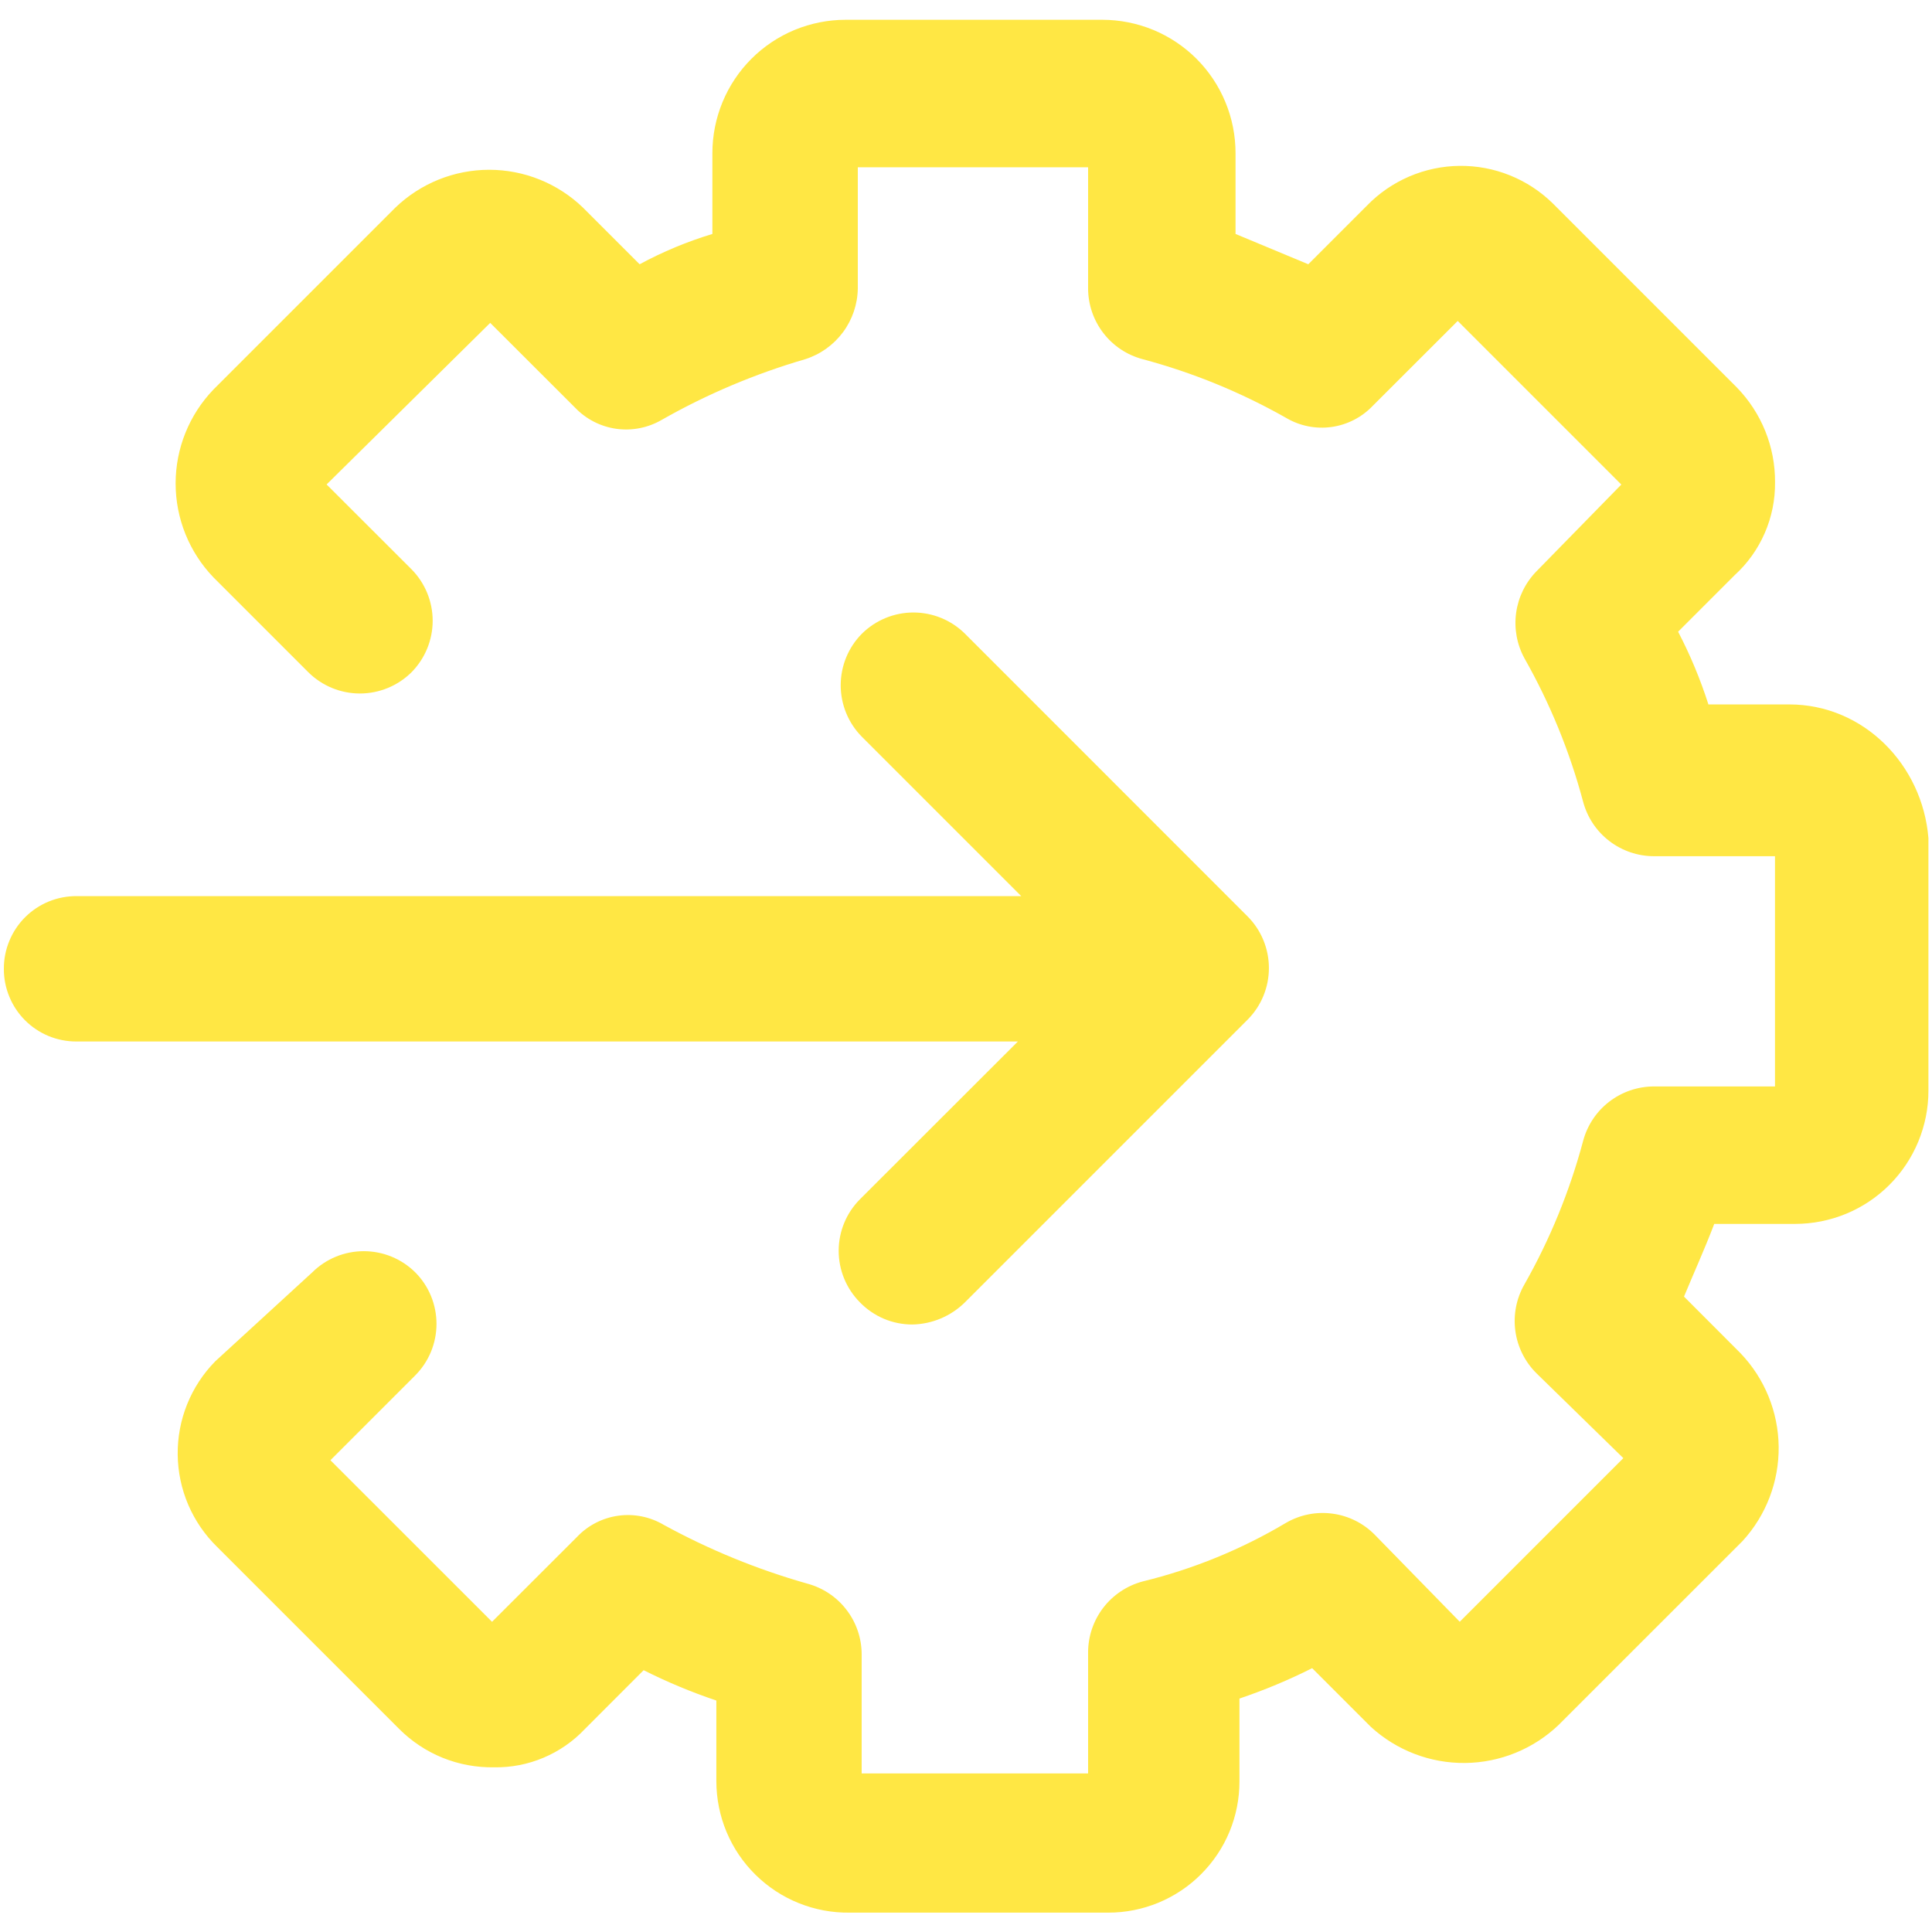
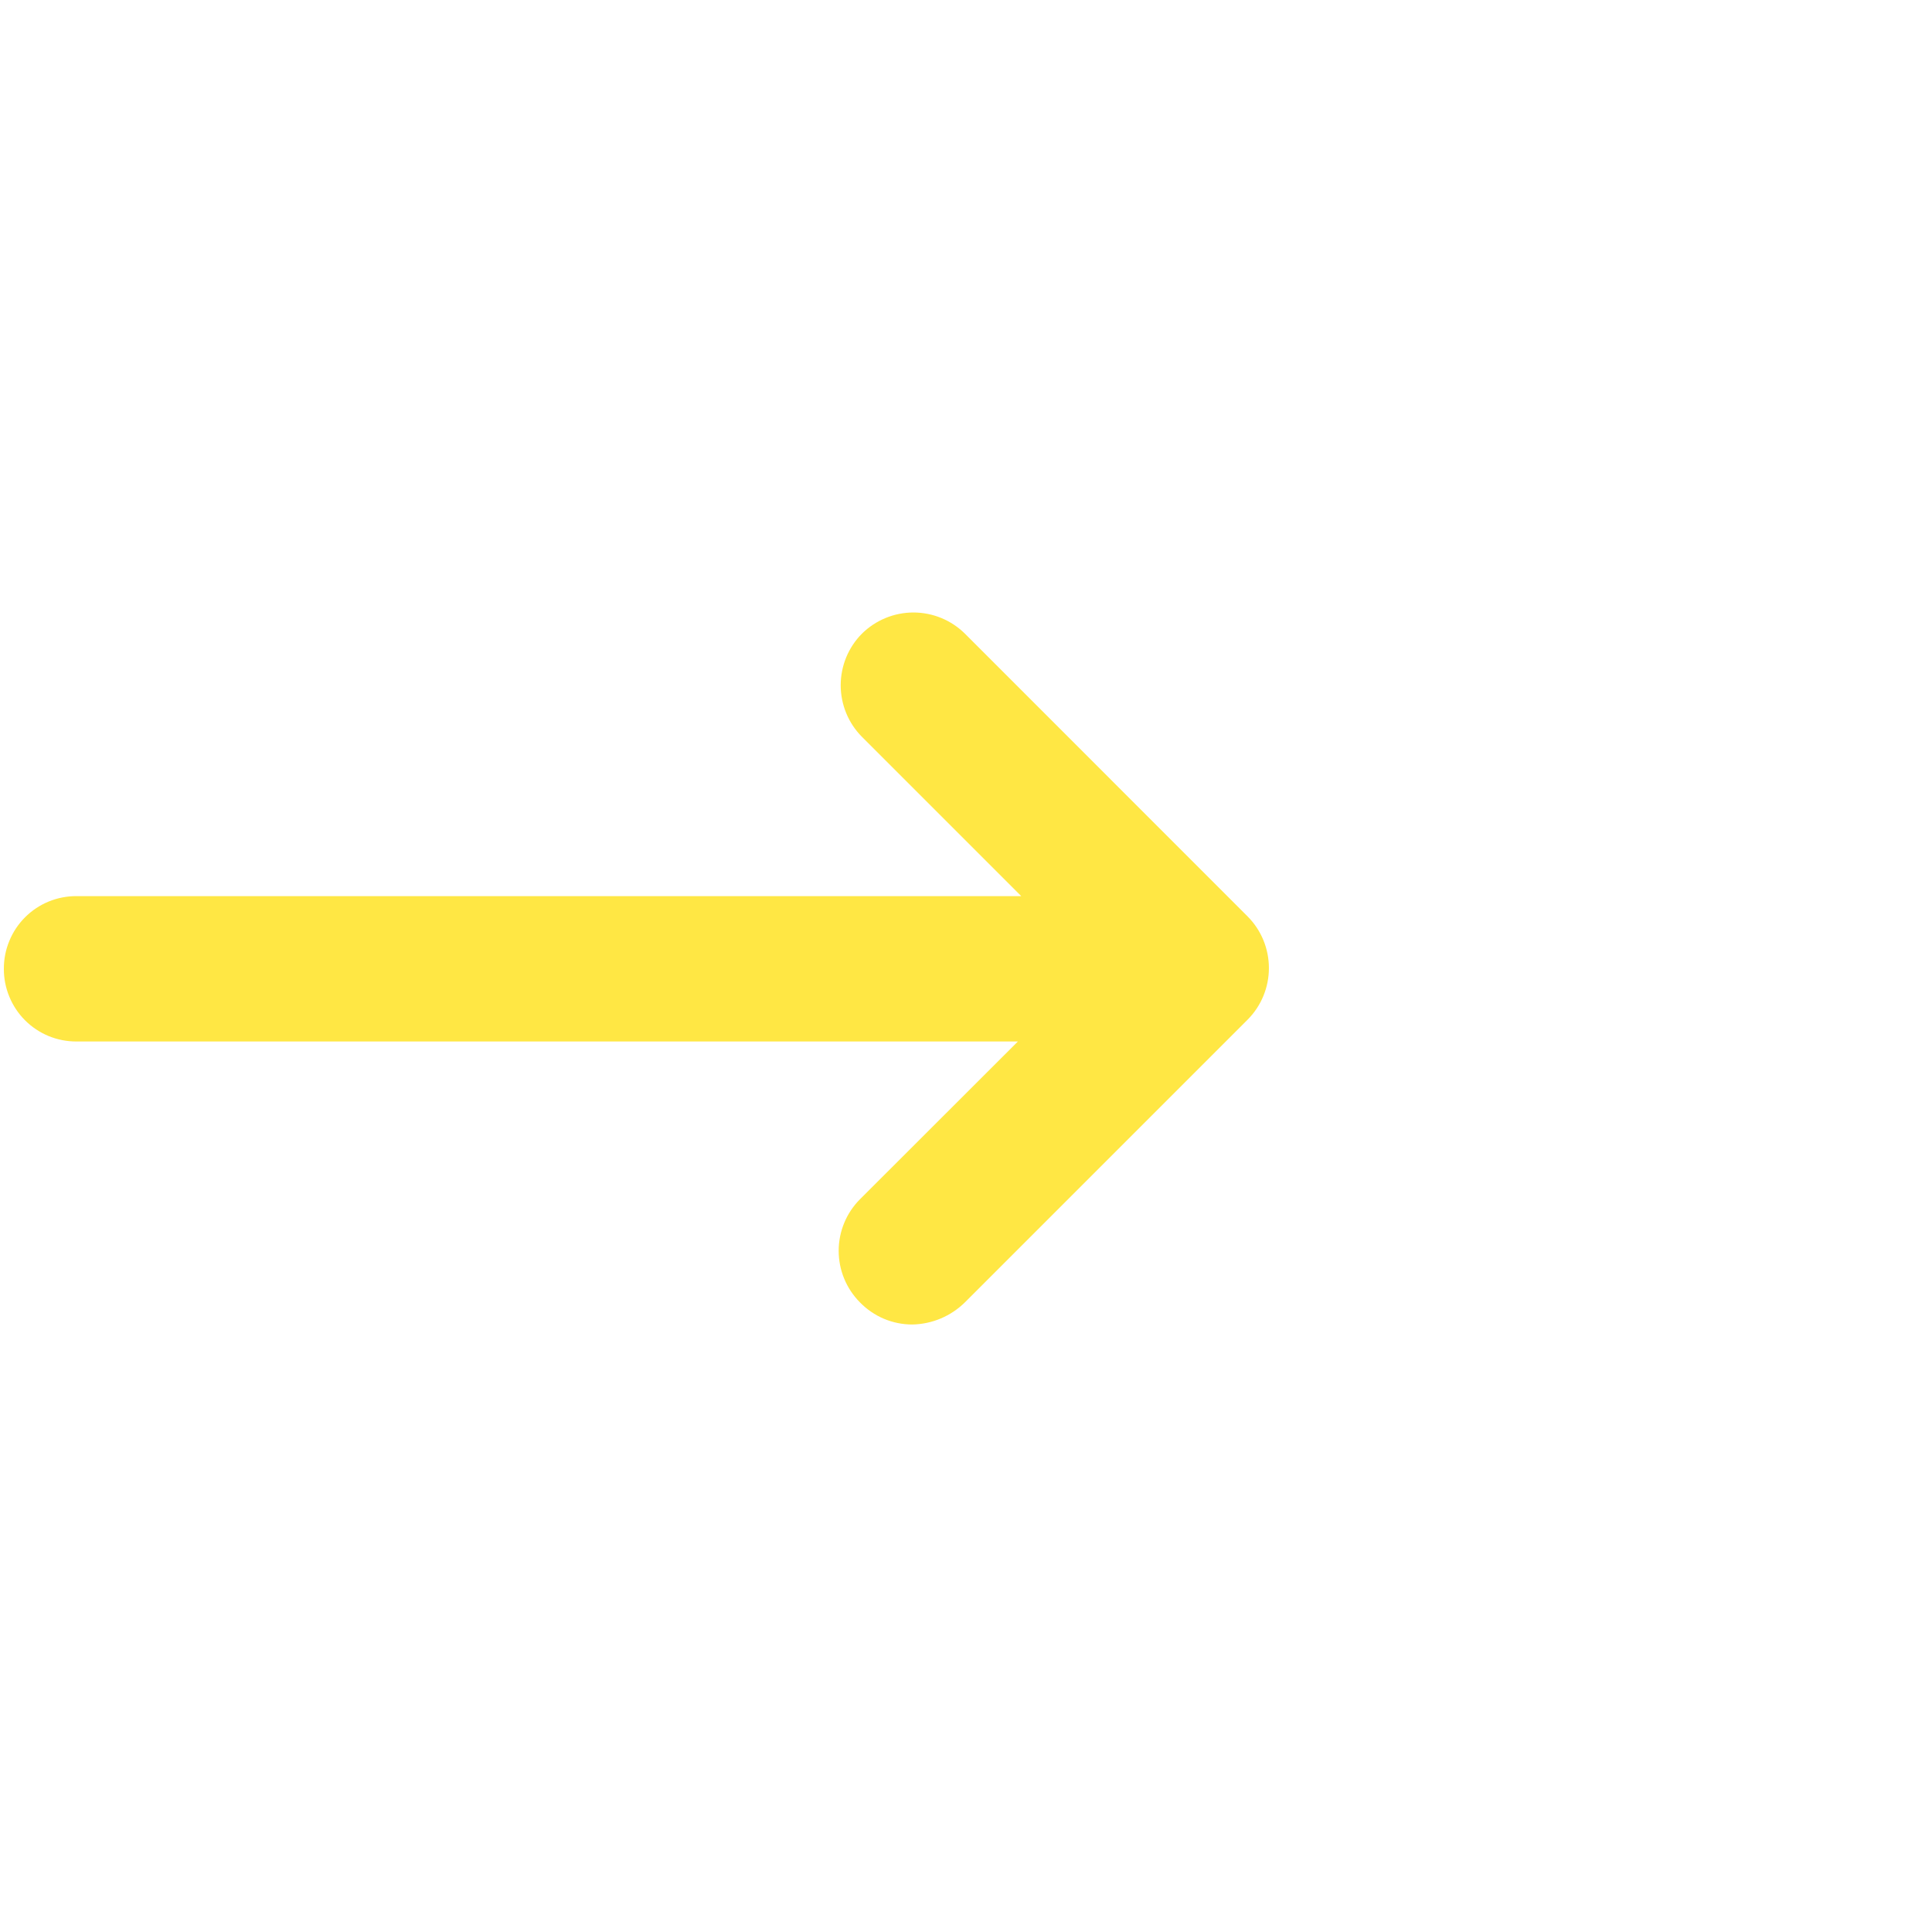
<svg xmlns="http://www.w3.org/2000/svg" width="41" height="41" viewBox="0 0 41 41" fill="none">
-   <path d="M37.968 14.949H36.255C36.085 14.417 35.87 13.901 35.612 13.406L36.812 12.206C37.086 11.957 37.303 11.652 37.451 11.312C37.599 10.972 37.673 10.605 37.669 10.235C37.674 9.481 37.381 8.757 36.854 8.218L32.953 4.317C32.692 4.061 32.383 3.858 32.042 3.721C31.703 3.584 31.339 3.516 30.972 3.52C30.606 3.524 30.244 3.601 29.907 3.745C29.57 3.89 29.265 4.099 29.01 4.362L27.764 5.608L26.22 4.965V3.25C26.22 2.878 26.147 2.51 26.005 2.167C25.863 1.823 25.655 1.511 25.392 1.248C25.13 0.986 24.818 0.777 24.475 0.635C24.131 0.493 23.763 0.42 23.392 0.42H17.946C17.575 0.42 17.207 0.493 16.863 0.635C16.52 0.777 16.208 0.986 15.946 1.248C15.683 1.511 15.475 1.823 15.333 2.167C15.191 2.51 15.118 2.878 15.118 3.25V4.965C14.583 5.127 14.066 5.342 13.574 5.608L12.374 4.408C11.839 3.892 11.125 3.603 10.381 3.603C9.638 3.603 8.923 3.892 8.388 4.408L4.53 8.266C4.015 8.802 3.727 9.516 3.727 10.259C3.727 11.003 4.015 11.717 4.53 12.253L6.544 14.267C6.835 14.555 7.228 14.717 7.638 14.717C8.048 14.717 8.441 14.555 8.732 14.267C9.02 13.976 9.182 13.583 9.182 13.174C9.182 12.764 9.02 12.371 8.732 12.08L6.931 10.281L10.403 6.852L12.204 8.651C12.437 8.895 12.745 9.053 13.08 9.1C13.414 9.146 13.754 9.079 14.045 8.909C15.007 8.362 16.029 7.931 17.09 7.622C17.41 7.52 17.689 7.32 17.889 7.051C18.089 6.782 18.199 6.457 18.204 6.122V3.55H23.091V6.122C23.092 6.464 23.206 6.797 23.415 7.068C23.624 7.34 23.917 7.534 24.248 7.622C25.311 7.906 26.335 8.325 27.293 8.868C27.583 9.04 27.924 9.108 28.259 9.061C28.593 9.014 28.902 8.855 29.134 8.61L30.935 6.811L34.407 10.283L32.606 12.124C32.372 12.364 32.221 12.672 32.175 13.004C32.129 13.336 32.19 13.674 32.35 13.968C32.893 14.926 33.312 15.949 33.596 17.013C33.684 17.344 33.878 17.637 34.15 17.846C34.421 18.055 34.754 18.169 35.096 18.17H37.668V23.056H35.096C34.754 23.057 34.421 23.171 34.15 23.38C33.878 23.589 33.684 23.882 33.596 24.213C33.312 25.277 32.893 26.3 32.35 27.258C32.179 27.556 32.112 27.903 32.158 28.244C32.204 28.585 32.362 28.901 32.606 29.143L34.45 30.944L30.978 34.416L29.177 32.572C28.936 32.326 28.62 32.168 28.279 32.122C27.938 32.075 27.591 32.144 27.293 32.316C26.345 32.88 25.319 33.3 24.248 33.561C23.917 33.65 23.624 33.845 23.415 34.116C23.206 34.388 23.092 34.721 23.091 35.063V37.635H18.286V35.106C18.285 34.764 18.172 34.431 17.962 34.16C17.753 33.888 17.46 33.694 17.129 33.606C16.072 33.306 15.051 32.888 14.086 32.36C13.795 32.188 13.454 32.119 13.119 32.166C12.784 32.213 12.475 32.372 12.243 32.618L10.442 34.417L7.012 30.988L8.813 29.187C9.102 28.896 9.263 28.504 9.263 28.095C9.263 27.685 9.102 27.292 8.813 27.002C8.522 26.713 8.129 26.552 7.72 26.552C7.31 26.552 6.917 26.713 6.626 27.002L4.569 28.888C4.312 29.149 4.109 29.459 3.972 29.799C3.835 30.139 3.767 30.502 3.771 30.869C3.775 31.235 3.851 31.597 3.995 31.934C4.14 32.271 4.349 32.576 4.612 32.832L8.47 36.69C8.734 36.954 9.048 37.163 9.394 37.303C9.74 37.443 10.111 37.511 10.485 37.505C10.845 37.511 11.203 37.442 11.535 37.301C11.867 37.161 12.167 36.953 12.414 36.69L13.659 35.444C14.158 35.695 14.673 35.91 15.202 36.088V37.802C15.203 38.172 15.276 38.537 15.419 38.878C15.562 39.219 15.771 39.528 16.035 39.787C16.298 40.046 16.61 40.251 16.953 40.388C17.296 40.526 17.662 40.594 18.032 40.589H23.516C23.883 40.59 24.245 40.518 24.584 40.378C24.922 40.238 25.23 40.033 25.488 39.774C25.747 39.515 25.953 39.208 26.093 38.869C26.232 38.531 26.304 38.168 26.303 37.802V36.046C26.832 35.867 27.348 35.652 27.846 35.401L29.092 36.647C29.638 37.147 30.353 37.421 31.093 37.413C31.834 37.405 32.543 37.116 33.078 36.604L36.979 32.704C37.48 32.158 37.754 31.442 37.746 30.702C37.738 29.962 37.449 29.252 36.936 28.717L35.737 27.516C35.95 27.002 36.166 26.53 36.379 25.973H38.095C38.466 25.973 38.834 25.9 39.178 25.758C39.521 25.616 39.833 25.408 40.096 25.145C40.359 24.882 40.567 24.57 40.709 24.227C40.851 23.883 40.925 23.515 40.924 23.144V17.785C40.798 16.235 39.556 14.949 37.968 14.949Z" fill="#FFE744" />
-   <path d="M18.248 25.452C17.96 25.742 17.798 26.135 17.798 26.544C17.798 26.954 17.96 27.346 18.248 27.637C18.393 27.786 18.566 27.905 18.757 27.986C18.949 28.067 19.154 28.108 19.362 28.108C19.781 28.1 20.18 27.931 20.478 27.637L26.479 21.636C26.767 21.346 26.928 20.953 26.928 20.544C26.928 20.134 26.767 19.741 26.479 19.451L20.478 13.448C20.187 13.16 19.794 12.998 19.384 12.998C18.975 12.998 18.582 13.16 18.291 13.448C18.002 13.739 17.841 14.132 17.841 14.542C17.841 14.951 18.002 15.345 18.291 15.636L21.672 19.017H1.625C1.422 19.016 1.221 19.055 1.033 19.132C0.846 19.209 0.675 19.323 0.532 19.466C0.388 19.61 0.275 19.78 0.198 19.968C0.12 20.156 0.081 20.357 0.082 20.56C0.081 20.762 0.12 20.963 0.198 21.151C0.275 21.339 0.388 21.509 0.532 21.653C0.675 21.796 0.846 21.91 1.033 21.987C1.221 22.064 1.422 22.103 1.625 22.102H21.601L18.248 25.452Z" fill="#FFE744" />
+   <path d="M18.248 25.452C17.96 25.742 17.798 26.135 17.798 26.544C17.798 26.954 17.96 27.346 18.248 27.637C18.393 27.786 18.566 27.905 18.757 27.986C18.949 28.067 19.154 28.108 19.362 28.108C19.781 28.1 20.18 27.931 20.478 27.637L26.479 21.636C26.767 21.346 26.928 20.953 26.928 20.544C26.928 20.134 26.767 19.741 26.479 19.451L20.478 13.448C20.187 13.16 19.794 12.998 19.384 12.998C18.975 12.998 18.582 13.16 18.291 13.448C18.002 13.739 17.841 14.132 17.841 14.542C17.841 14.951 18.002 15.345 18.291 15.636L21.672 19.017H1.625C1.422 19.016 1.221 19.055 1.033 19.132C0.846 19.209 0.675 19.323 0.532 19.466C0.388 19.61 0.275 19.78 0.198 19.968C0.12 20.156 0.081 20.357 0.082 20.56C0.081 20.762 0.12 20.963 0.198 21.151C0.275 21.339 0.388 21.509 0.532 21.653C0.675 21.796 0.846 21.91 1.033 21.987C1.221 22.064 1.422 22.103 1.625 22.102H21.601L18.248 25.452" fill="#FFE744" />
</svg>